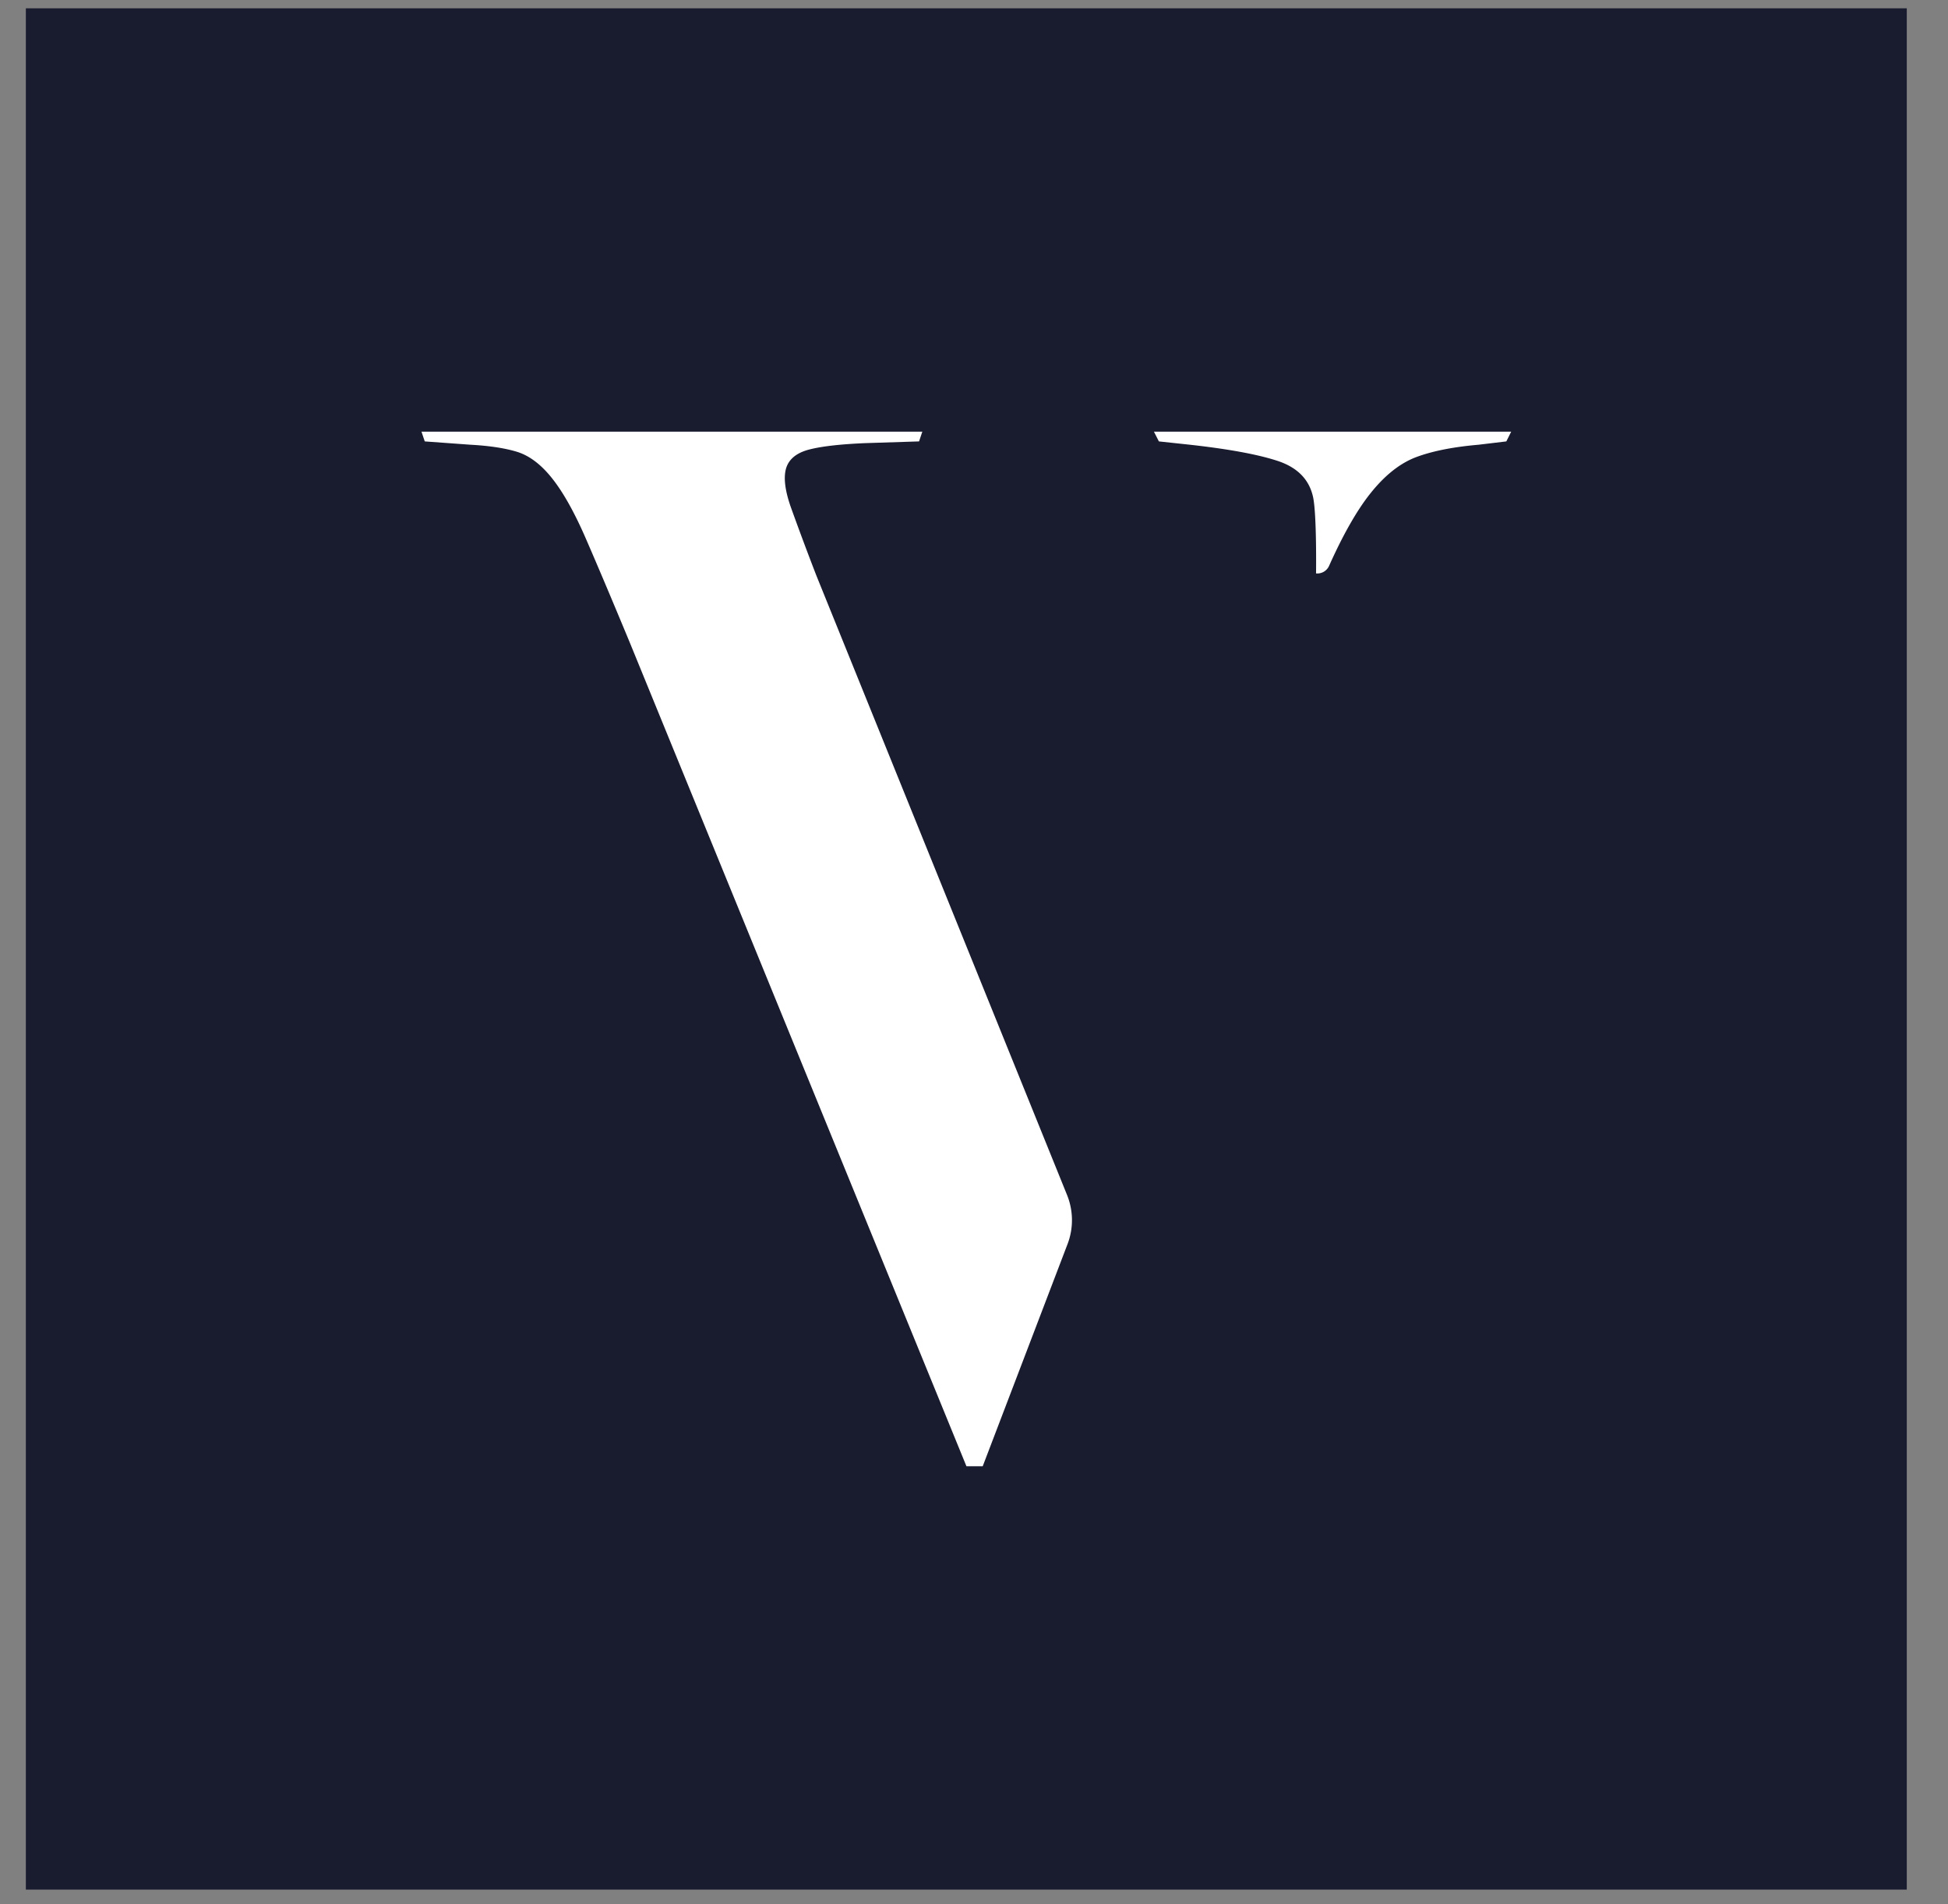
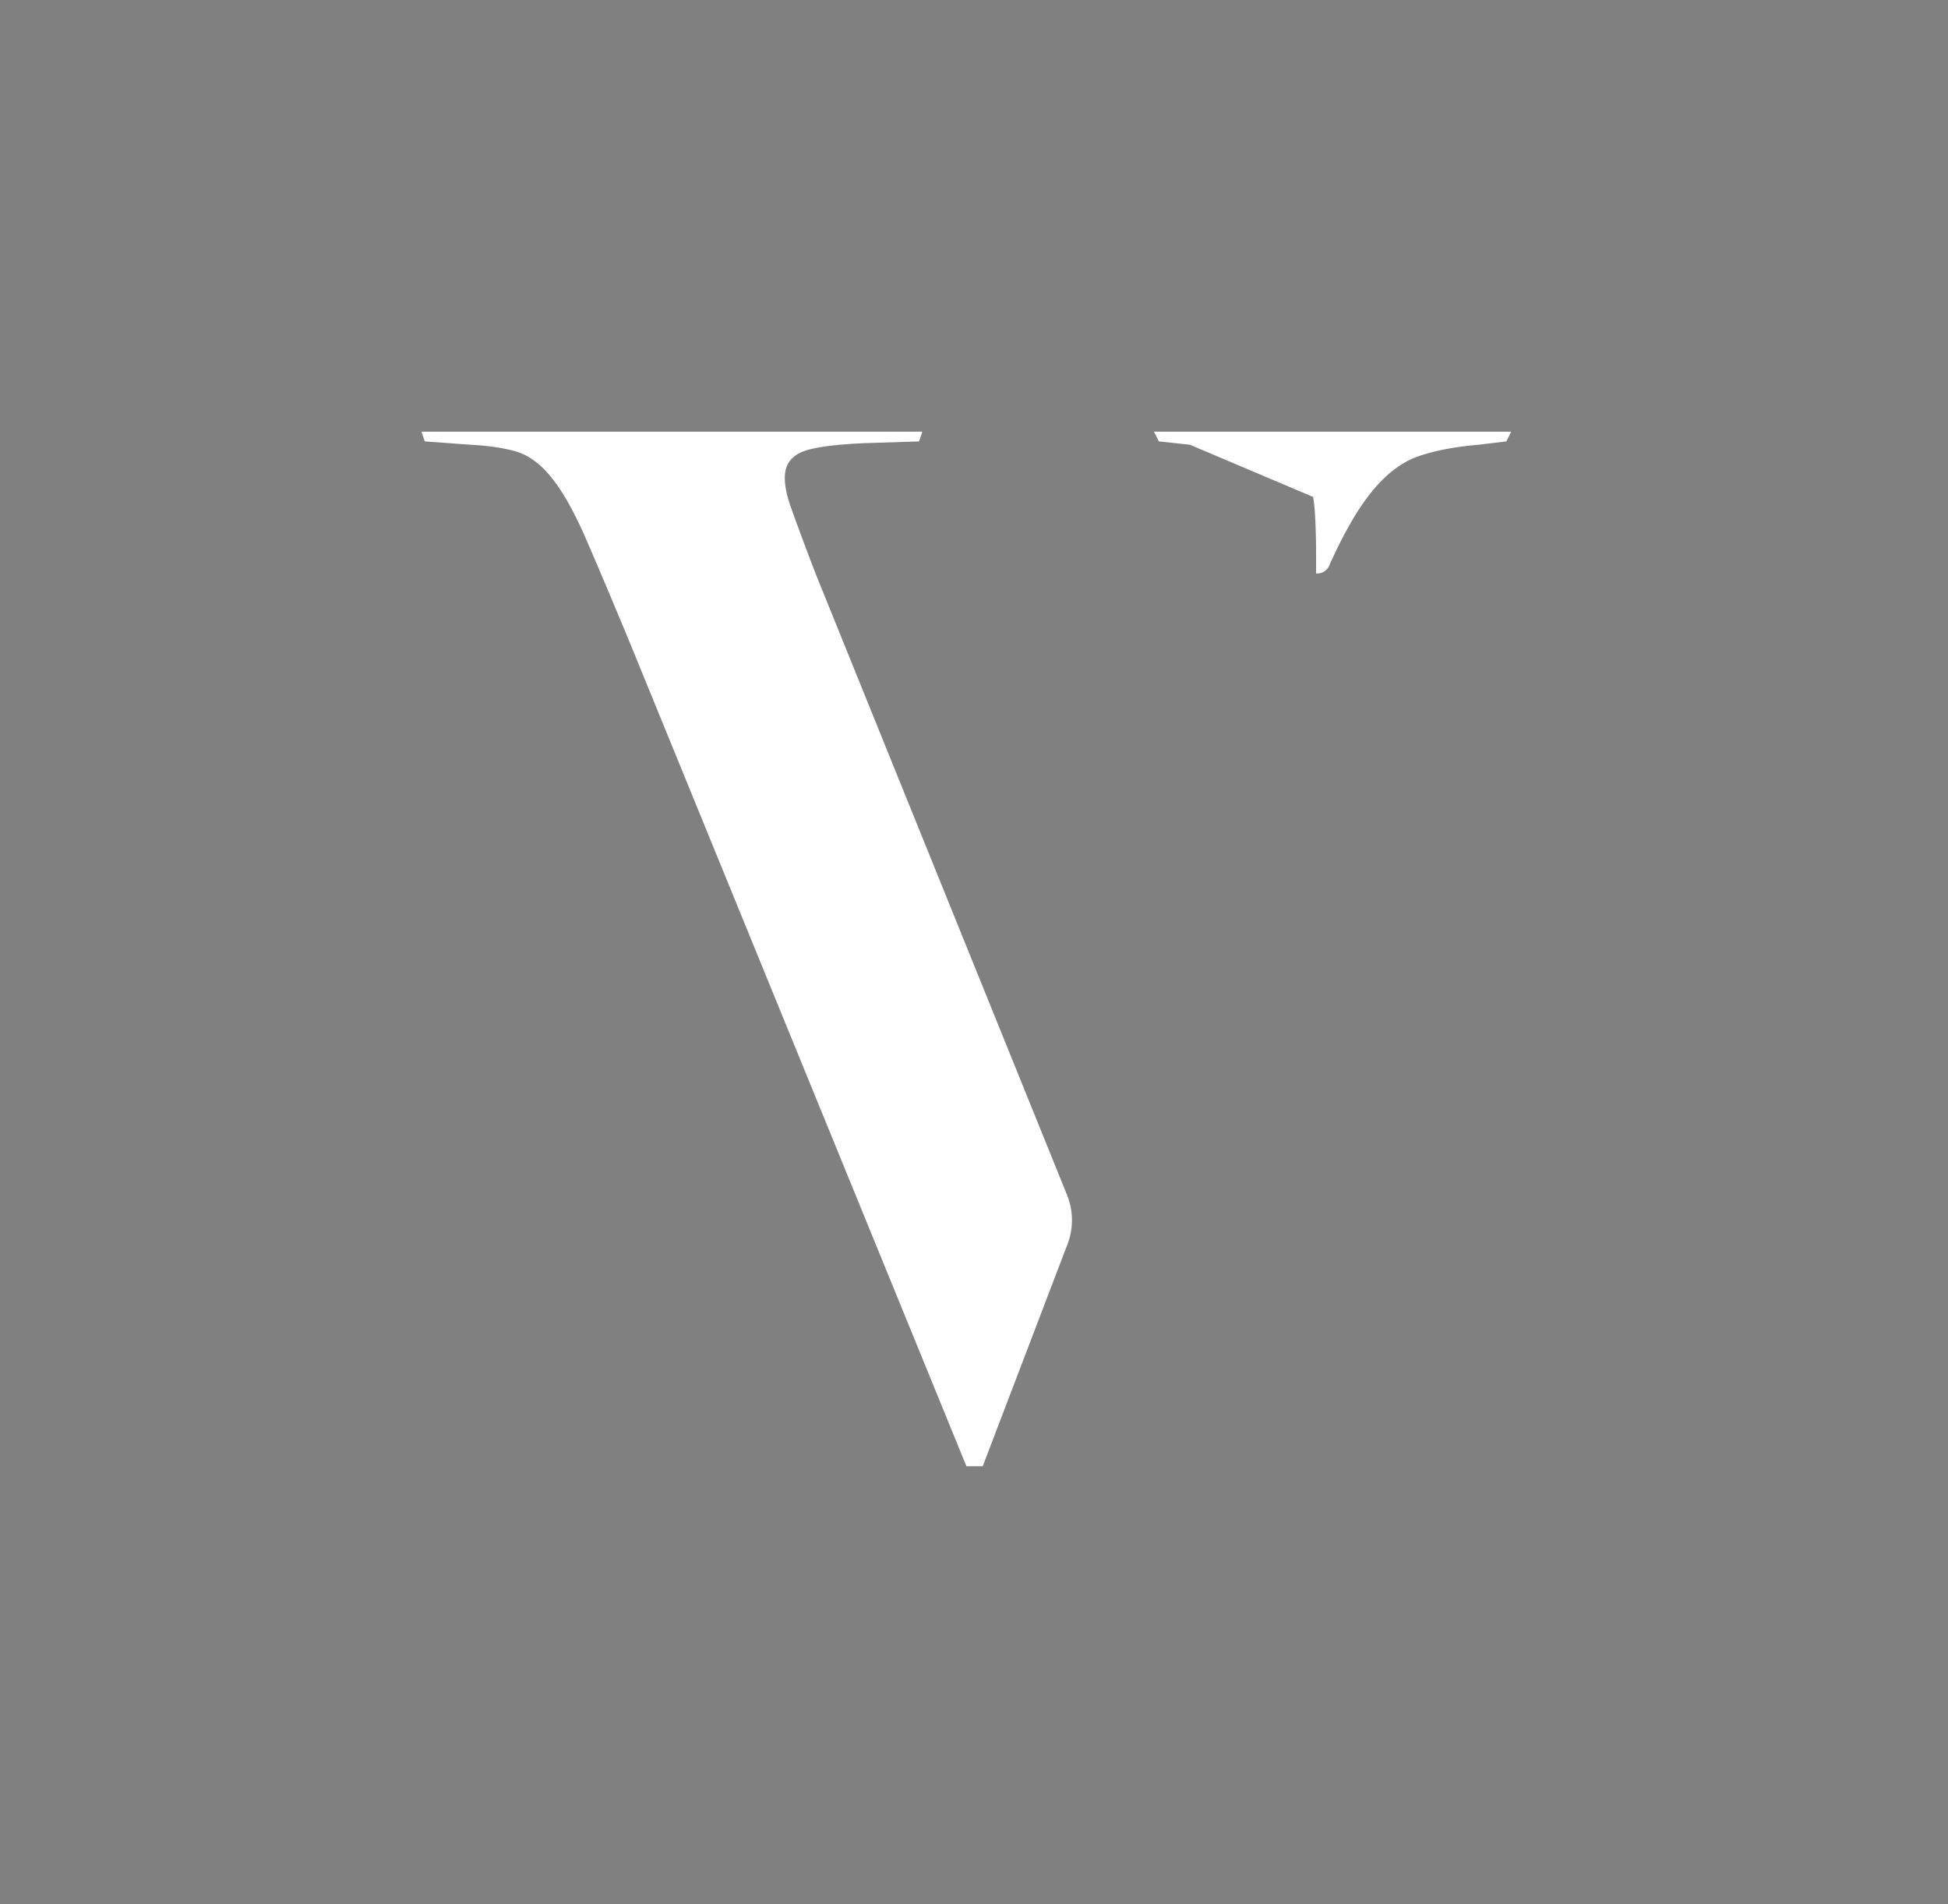
<svg xmlns="http://www.w3.org/2000/svg" width="44" height="43" viewBox="0 0 44 43">
  <rect x="0" y="0" width="44" height="43" fill="#808080" stroke="none" />
  <g>
    <g>
-       <path fill="#191b2e" d="M.584 42.672h42.485V.188H.584z" />
-     </g>
+       </g>
    <g>
-       <path fill="#fff" d="M29.658 11.221c.086.394.068 1.728.068 1.728a.29.29 0 0 0 .294-.17c.315-.703.624-1.247.928-1.63.332-.419.682-.694 1.05-.83s.834-.227 1.4-.276l.626-.075.11-.22h-8.07l.112.22.7.075c.884.098 1.547.221 1.99.368.442.148.705.418.792.81zm-11.221 1.77a68.53 68.53 0 0 1-.571-1.529c-.135-.38-.171-.675-.111-.884.063-.209.234-.35.517-.425.282-.074.706-.122 1.27-.146l1.217-.039.074-.22H9.52l.074.22 1.032.075c.442.024.798.08 1.068.165.27.088.529.283.774.591.245.307.498.753.756 1.344.257.59.595 1.388 1.013 2.396l7.592 18.572h.368l1.916-5.017a1.514 1.514 0 0 0-.011-1.108z" />
+       <path fill="#fff" d="M29.658 11.221c.086.394.068 1.728.068 1.728a.29.29 0 0 0 .294-.17c.315-.703.624-1.247.928-1.63.332-.419.682-.694 1.05-.83s.834-.227 1.4-.276l.626-.075.11-.22h-8.07l.112.22.7.075zm-11.221 1.77a68.53 68.53 0 0 1-.571-1.529c-.135-.38-.171-.675-.111-.884.063-.209.234-.35.517-.425.282-.074.706-.122 1.27-.146l1.217-.039.074-.22H9.52l.074.22 1.032.075c.442.024.798.08 1.068.165.27.088.529.283.774.591.245.307.498.753.756 1.344.257.59.595 1.388 1.013 2.396l7.592 18.572h.368l1.916-5.017a1.514 1.514 0 0 0-.011-1.108z" />
    </g>
  </g>
</svg>